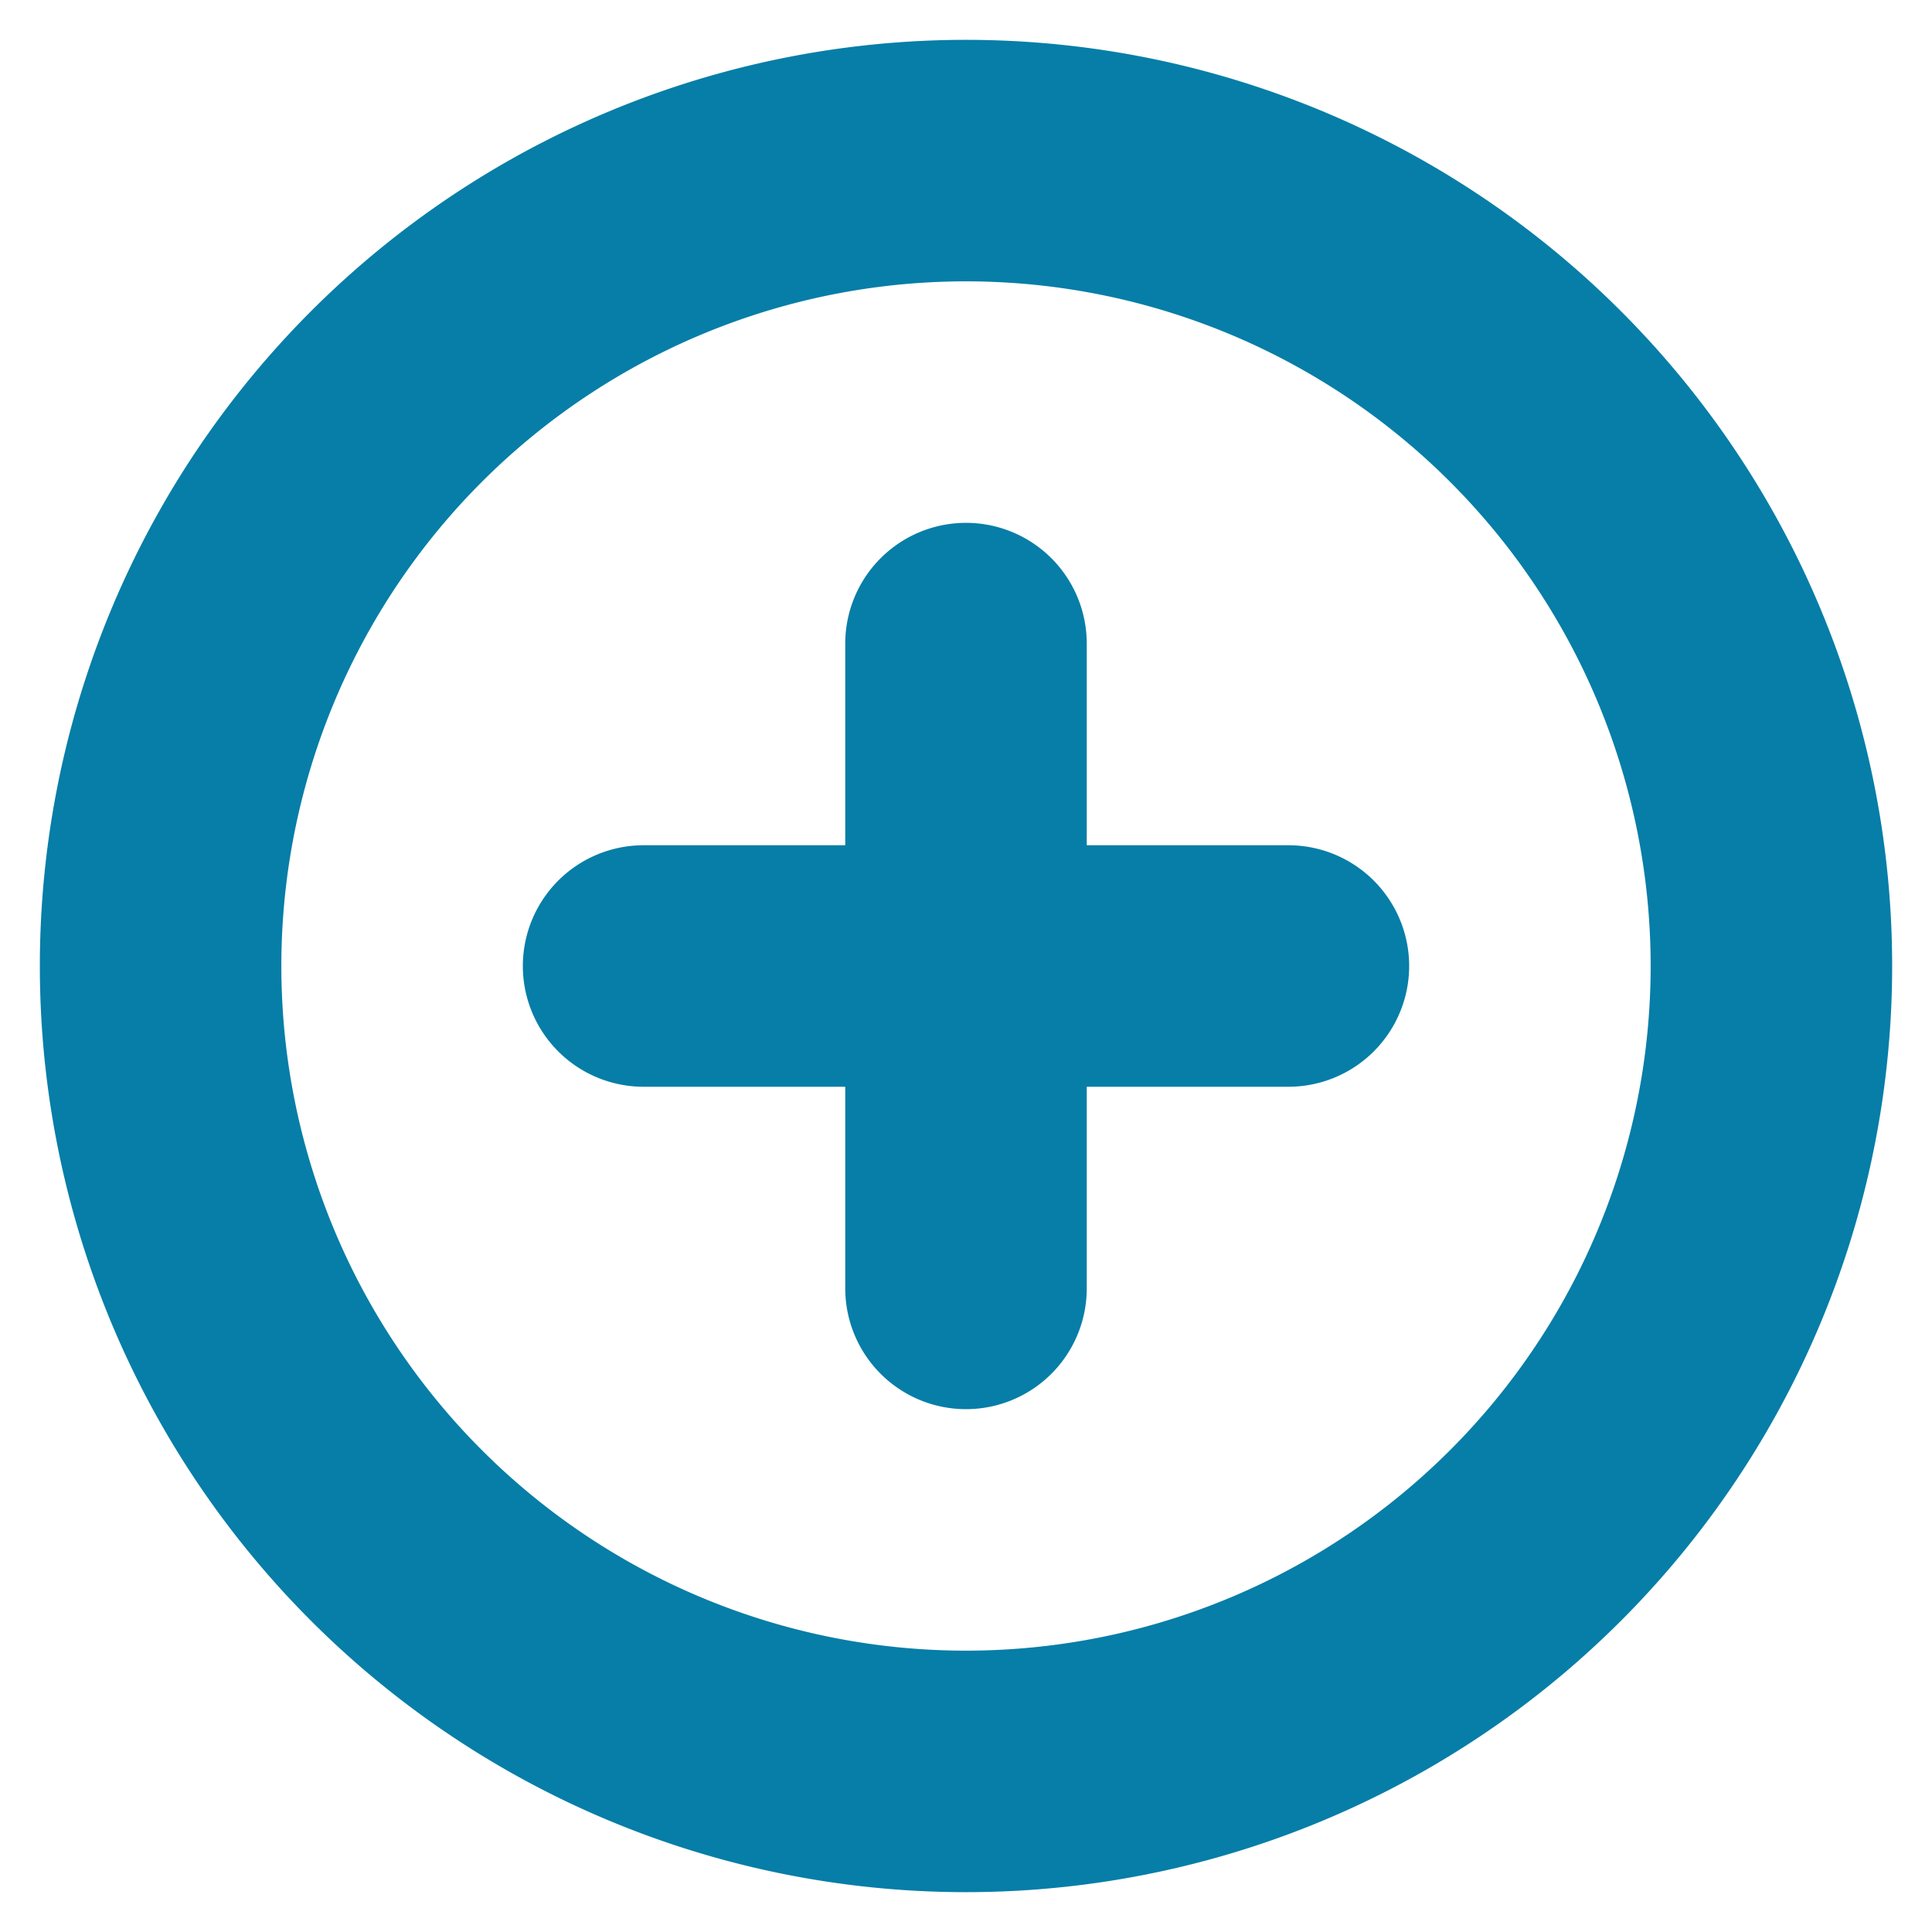
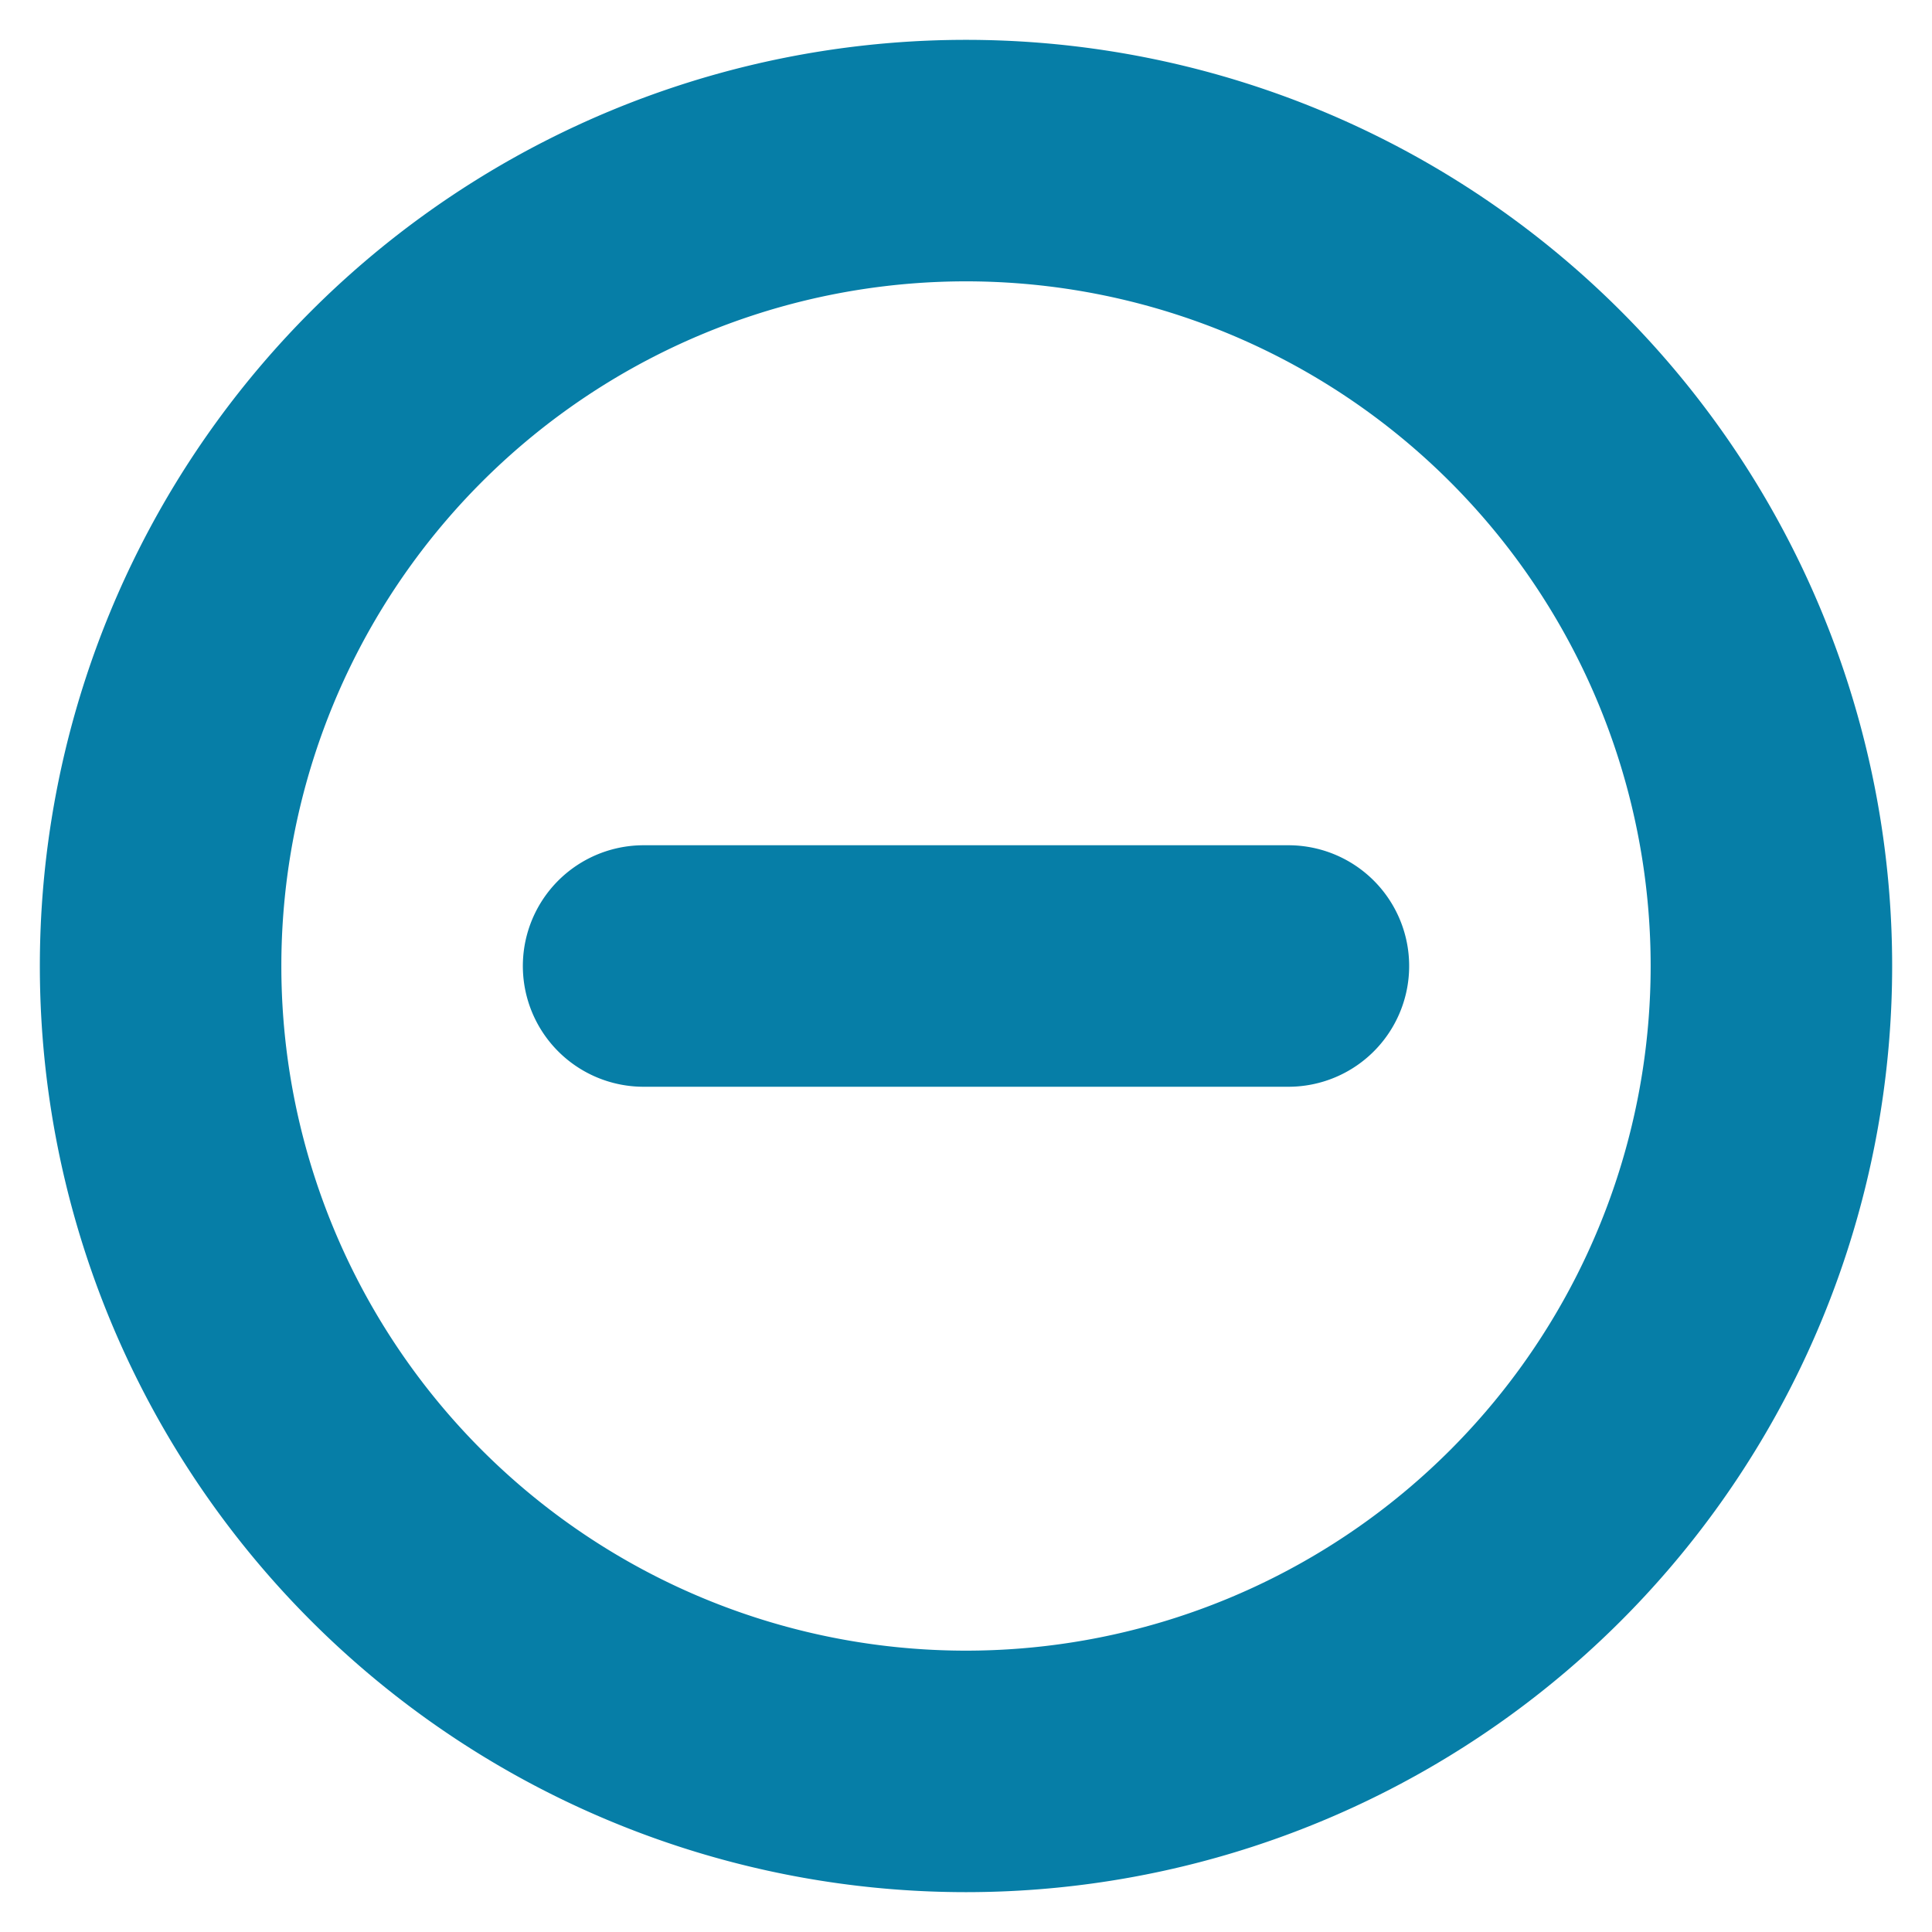
<svg xmlns="http://www.w3.org/2000/svg" fill="none" viewBox="0 0 16 16">
  <style>:root { --primary : #067EA7; }</style>
  <title>Plus Circle Icon</title>
  <desc>Plus Circle Icon</desc>
-   <path style="stroke:#067EA7" stroke-linecap="round" stroke-linejoin="round" stroke-width="2" d="M8 5.33v5.34M5.33 8h5.34m4 0A6.67 6.67 0 1 1 1.33 8a6.67 6.67 0 0 1 13.34 0z" />
+   <path style="stroke:#067EA7" stroke-linecap="round" stroke-linejoin="round" stroke-width="2" d="M8 5.33M5.33 8h5.34m4 0A6.67 6.67 0 1 1 1.33 8a6.67 6.67 0 0 1 13.34 0z" />
</svg>